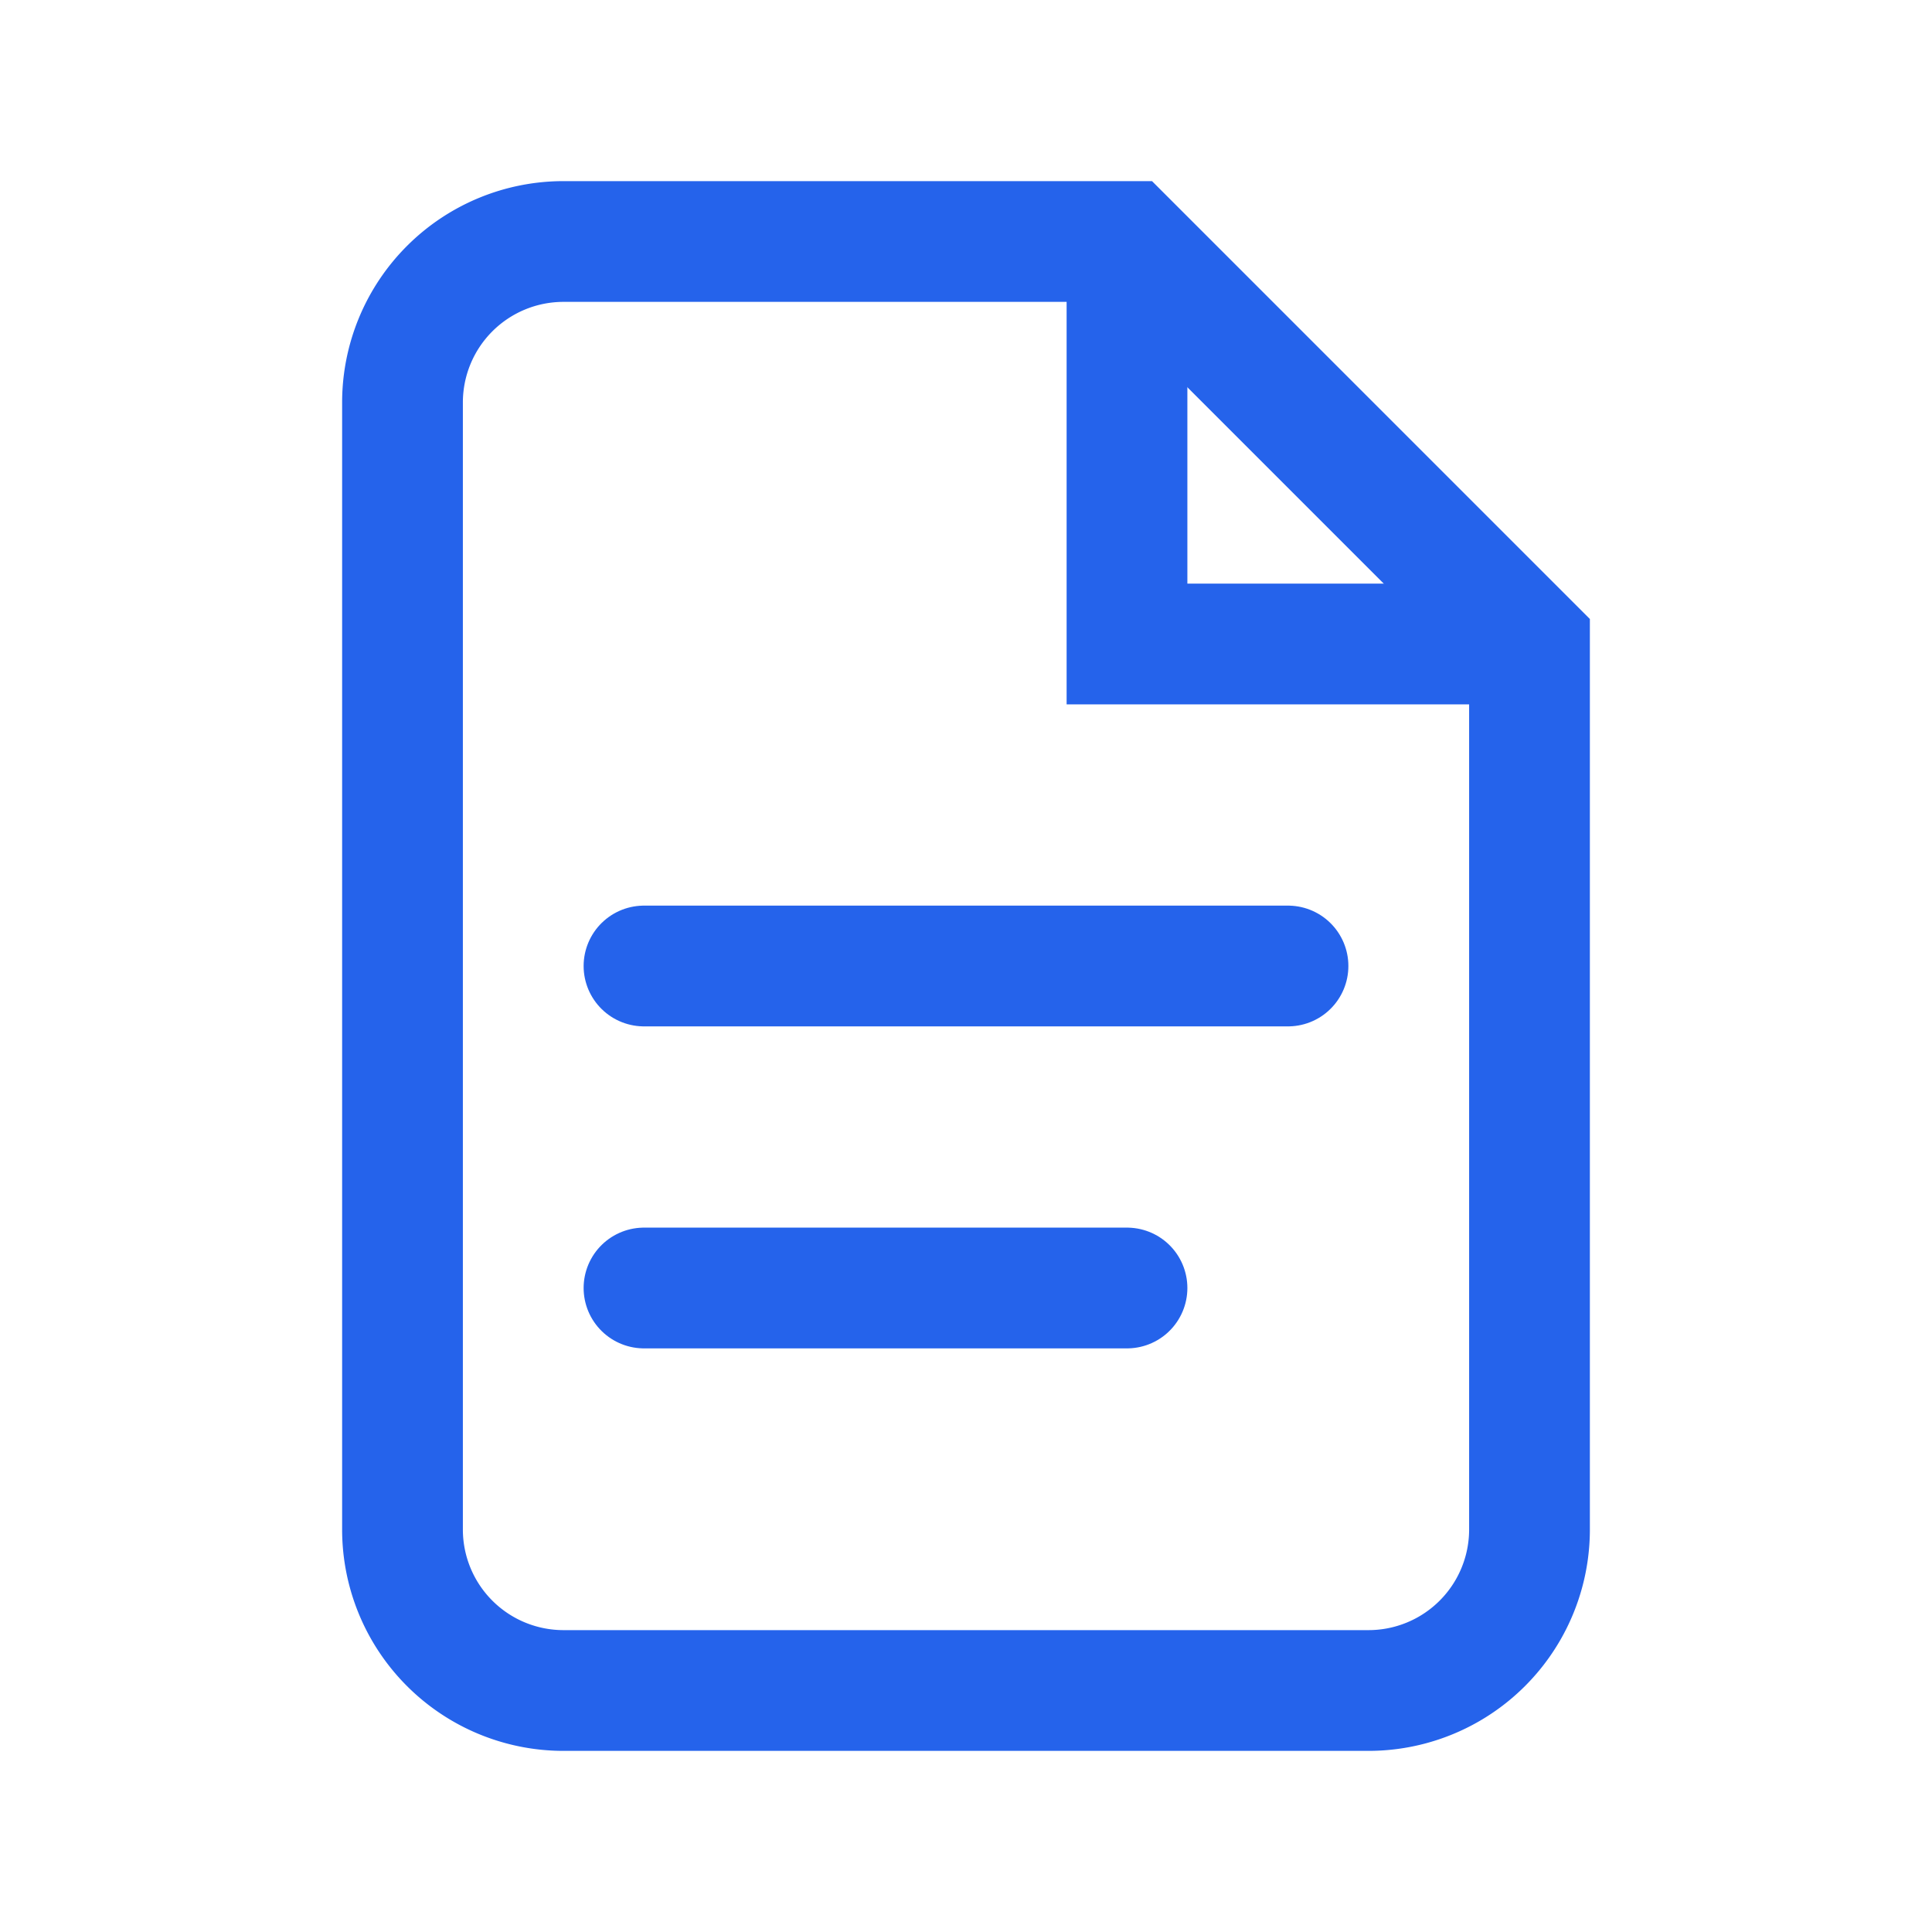
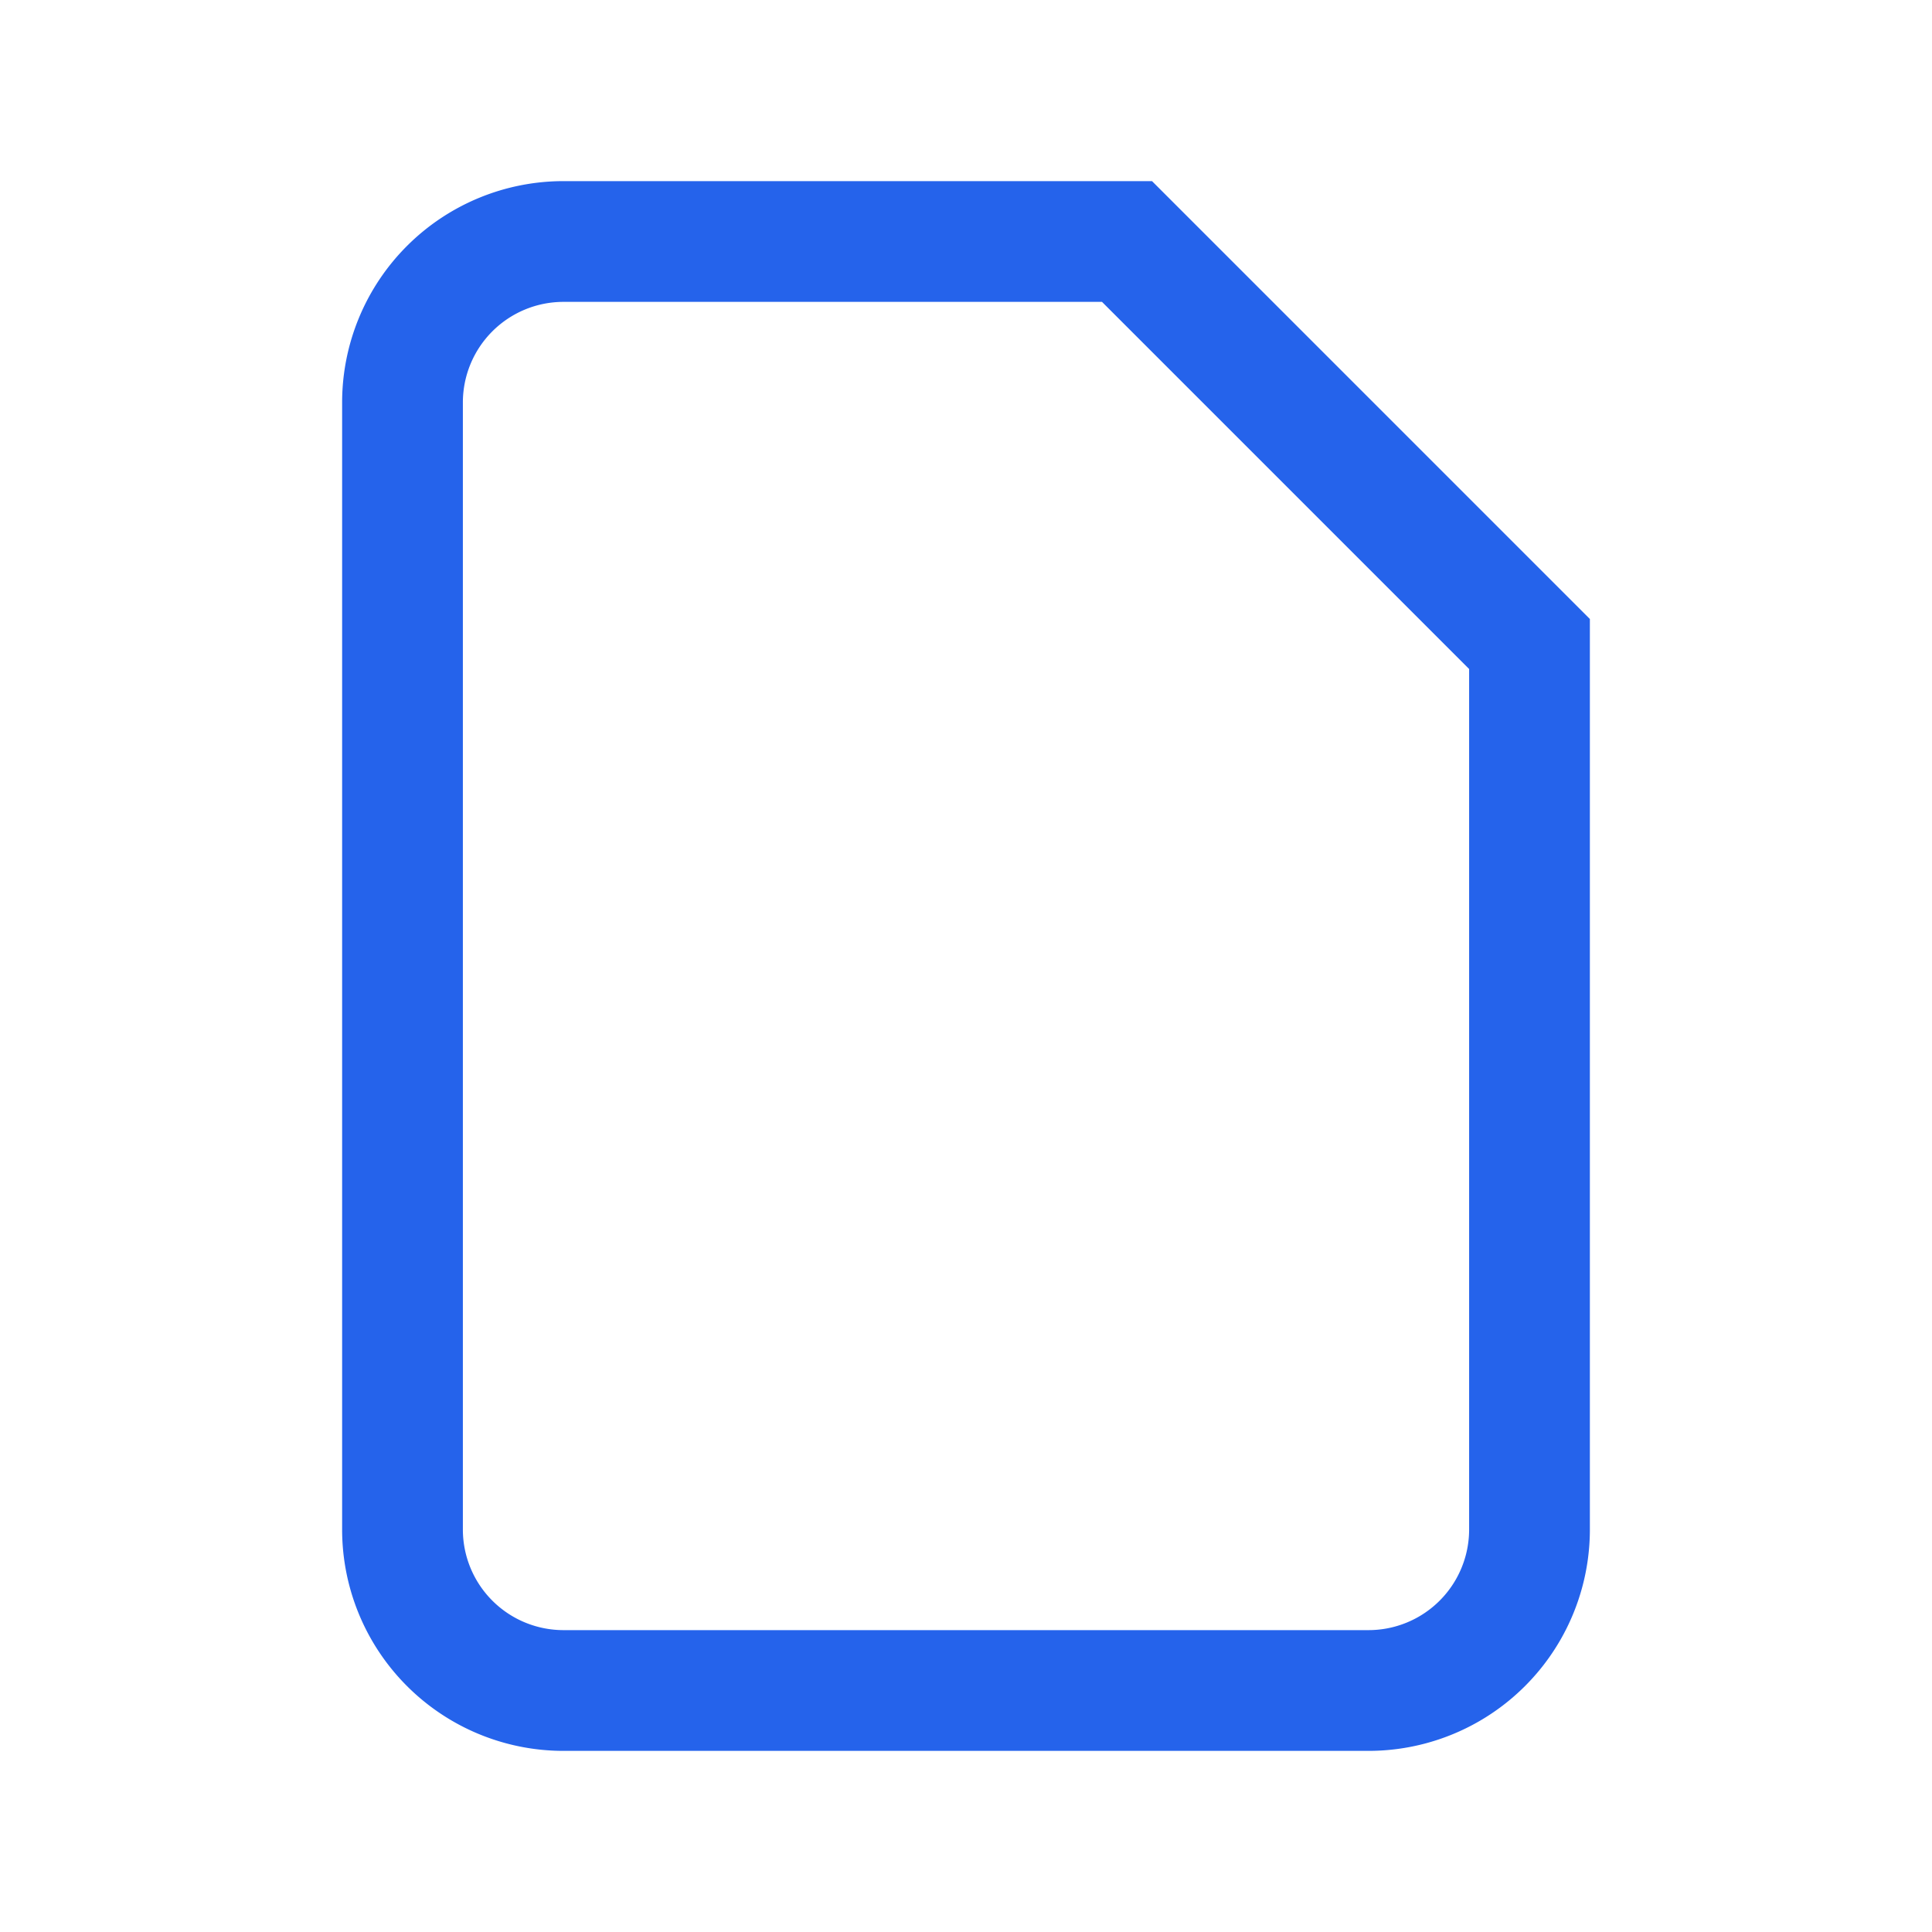
<svg xmlns="http://www.w3.org/2000/svg" width="28" height="28" viewBox="0 0 24 24" fill="none">
  <path d="M7 3h7l5 5v11a2 2 0 0 1-2 2H7a2 2 0 0 1-2-2V5a2 2 0 0 1 2-2z" stroke="#2563eb" stroke-width="1.5" />
-   <path d="M14 3v5h5" stroke="#2563eb" stroke-width="1.5" />
-   <path d="M8 12h8M8 16h6" stroke="#2563eb" stroke-width="1.5" stroke-linecap="round" />
</svg>